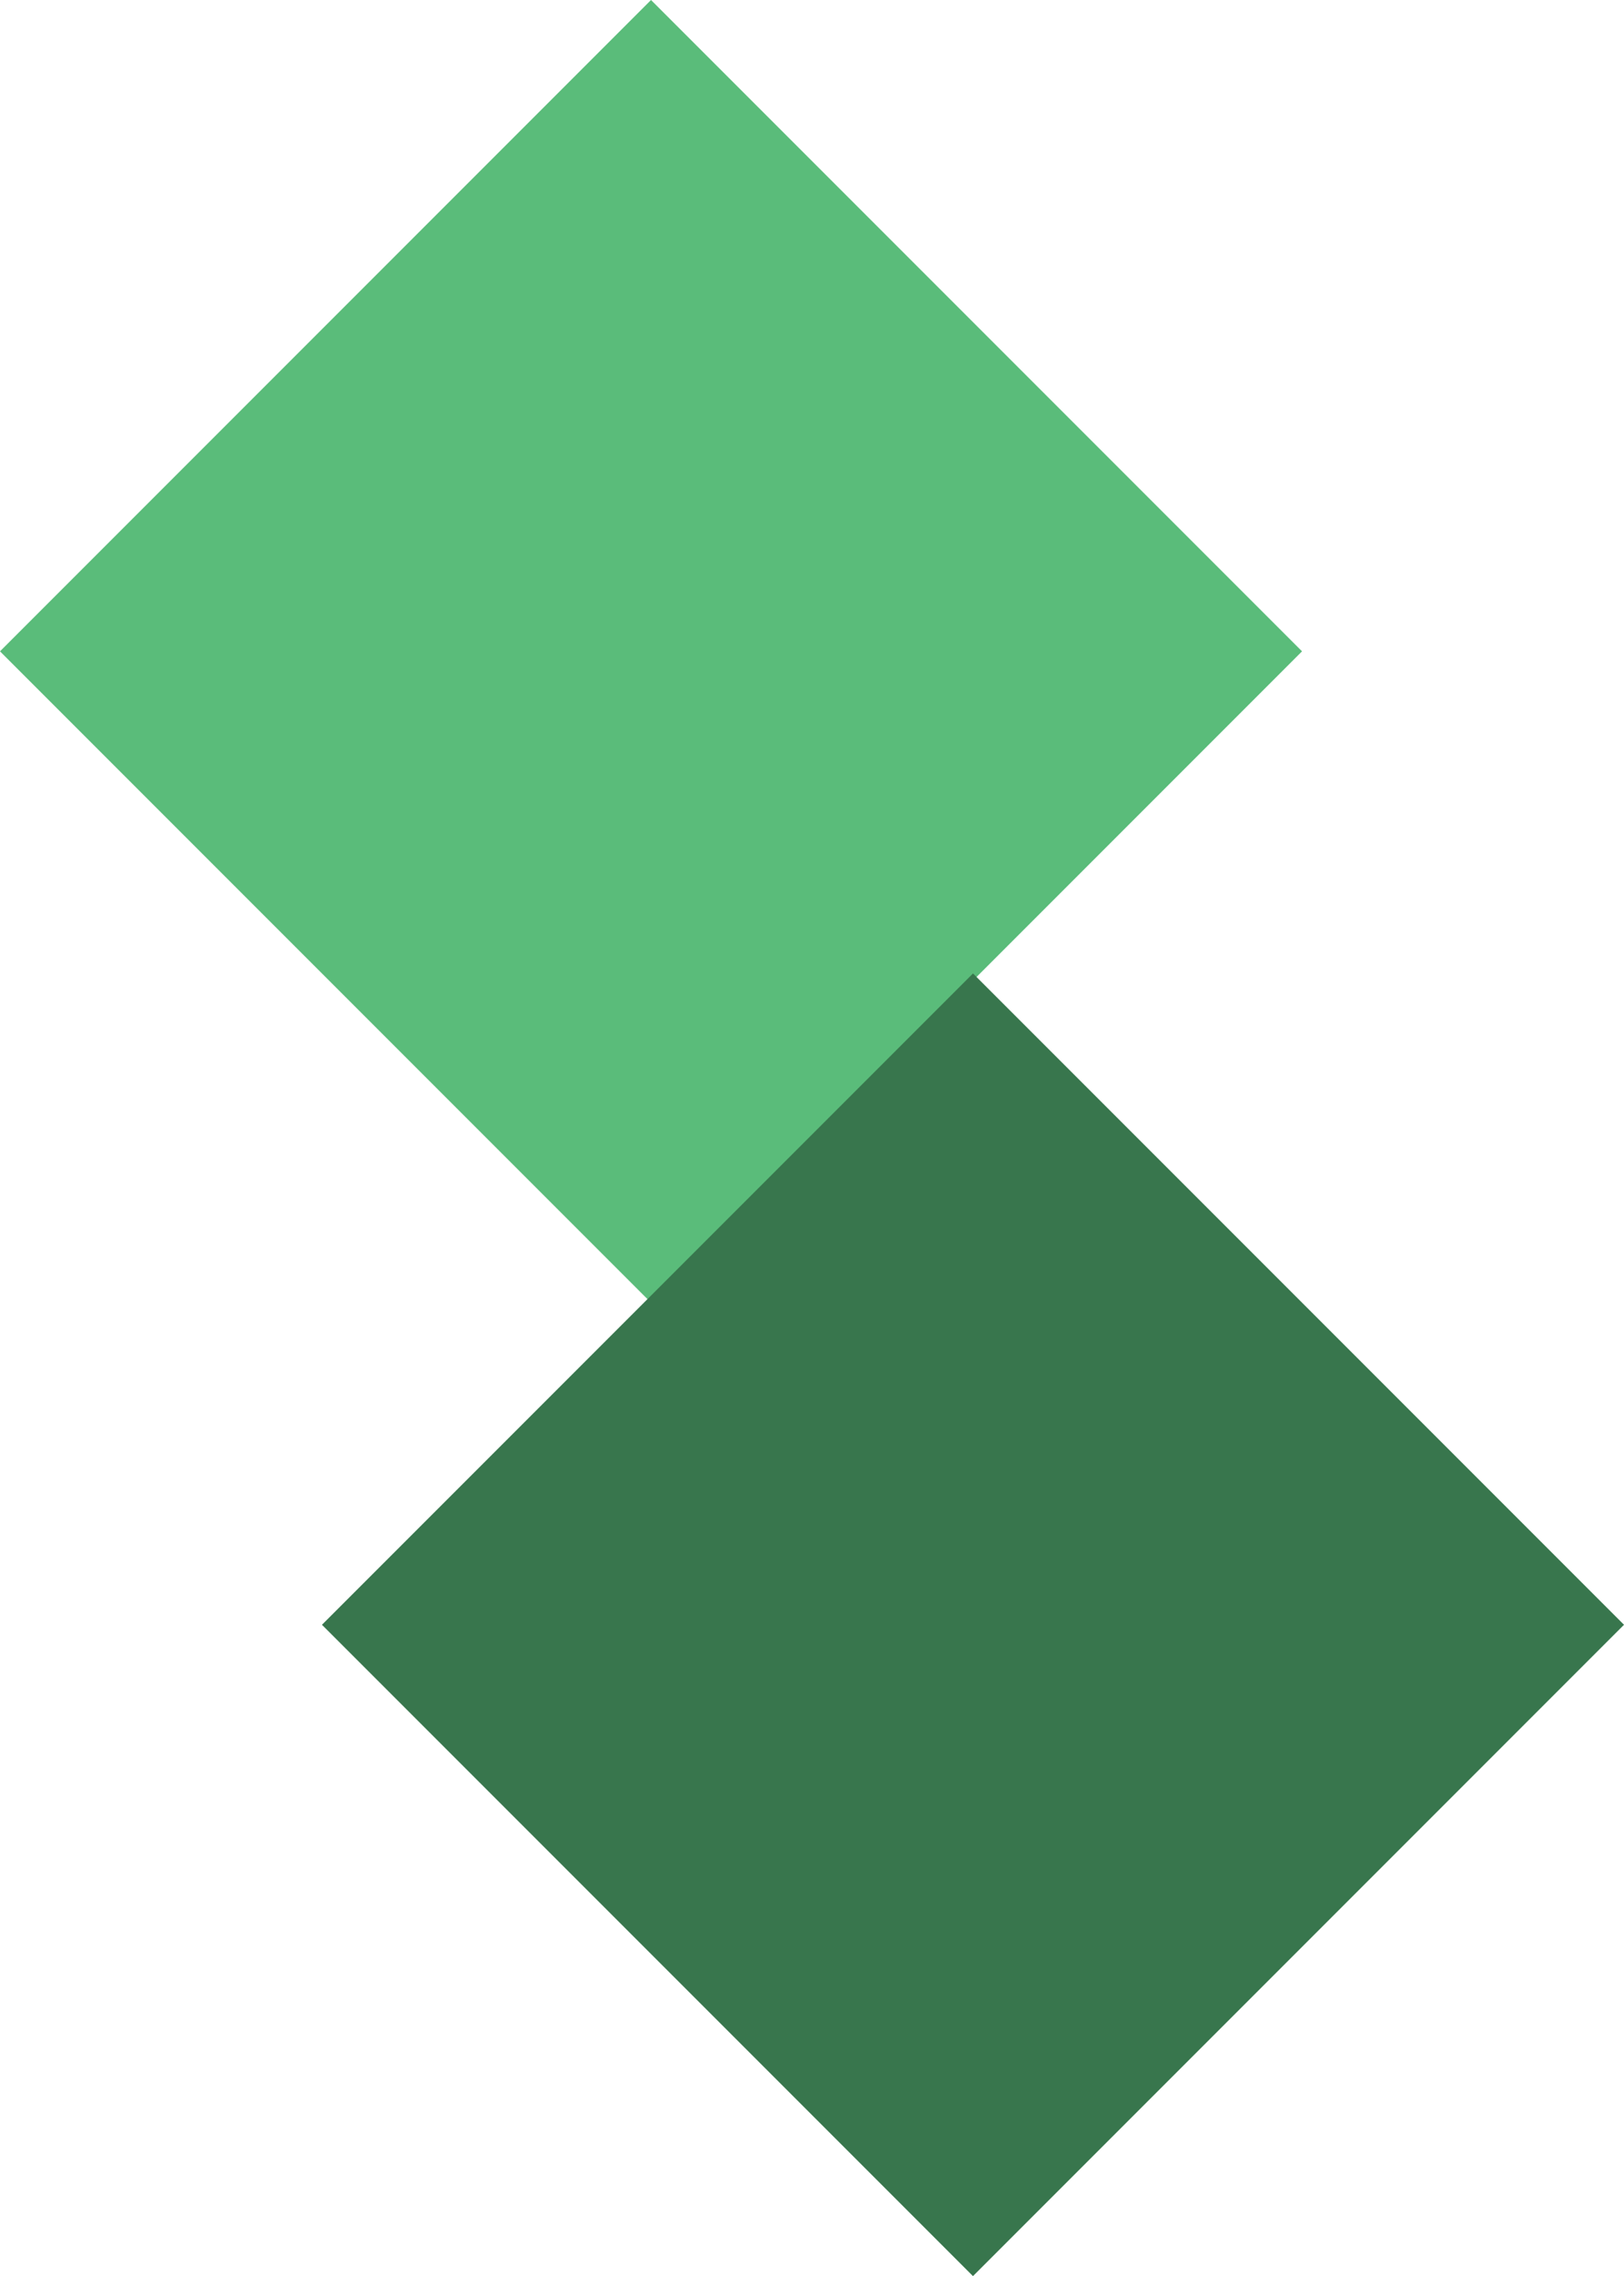
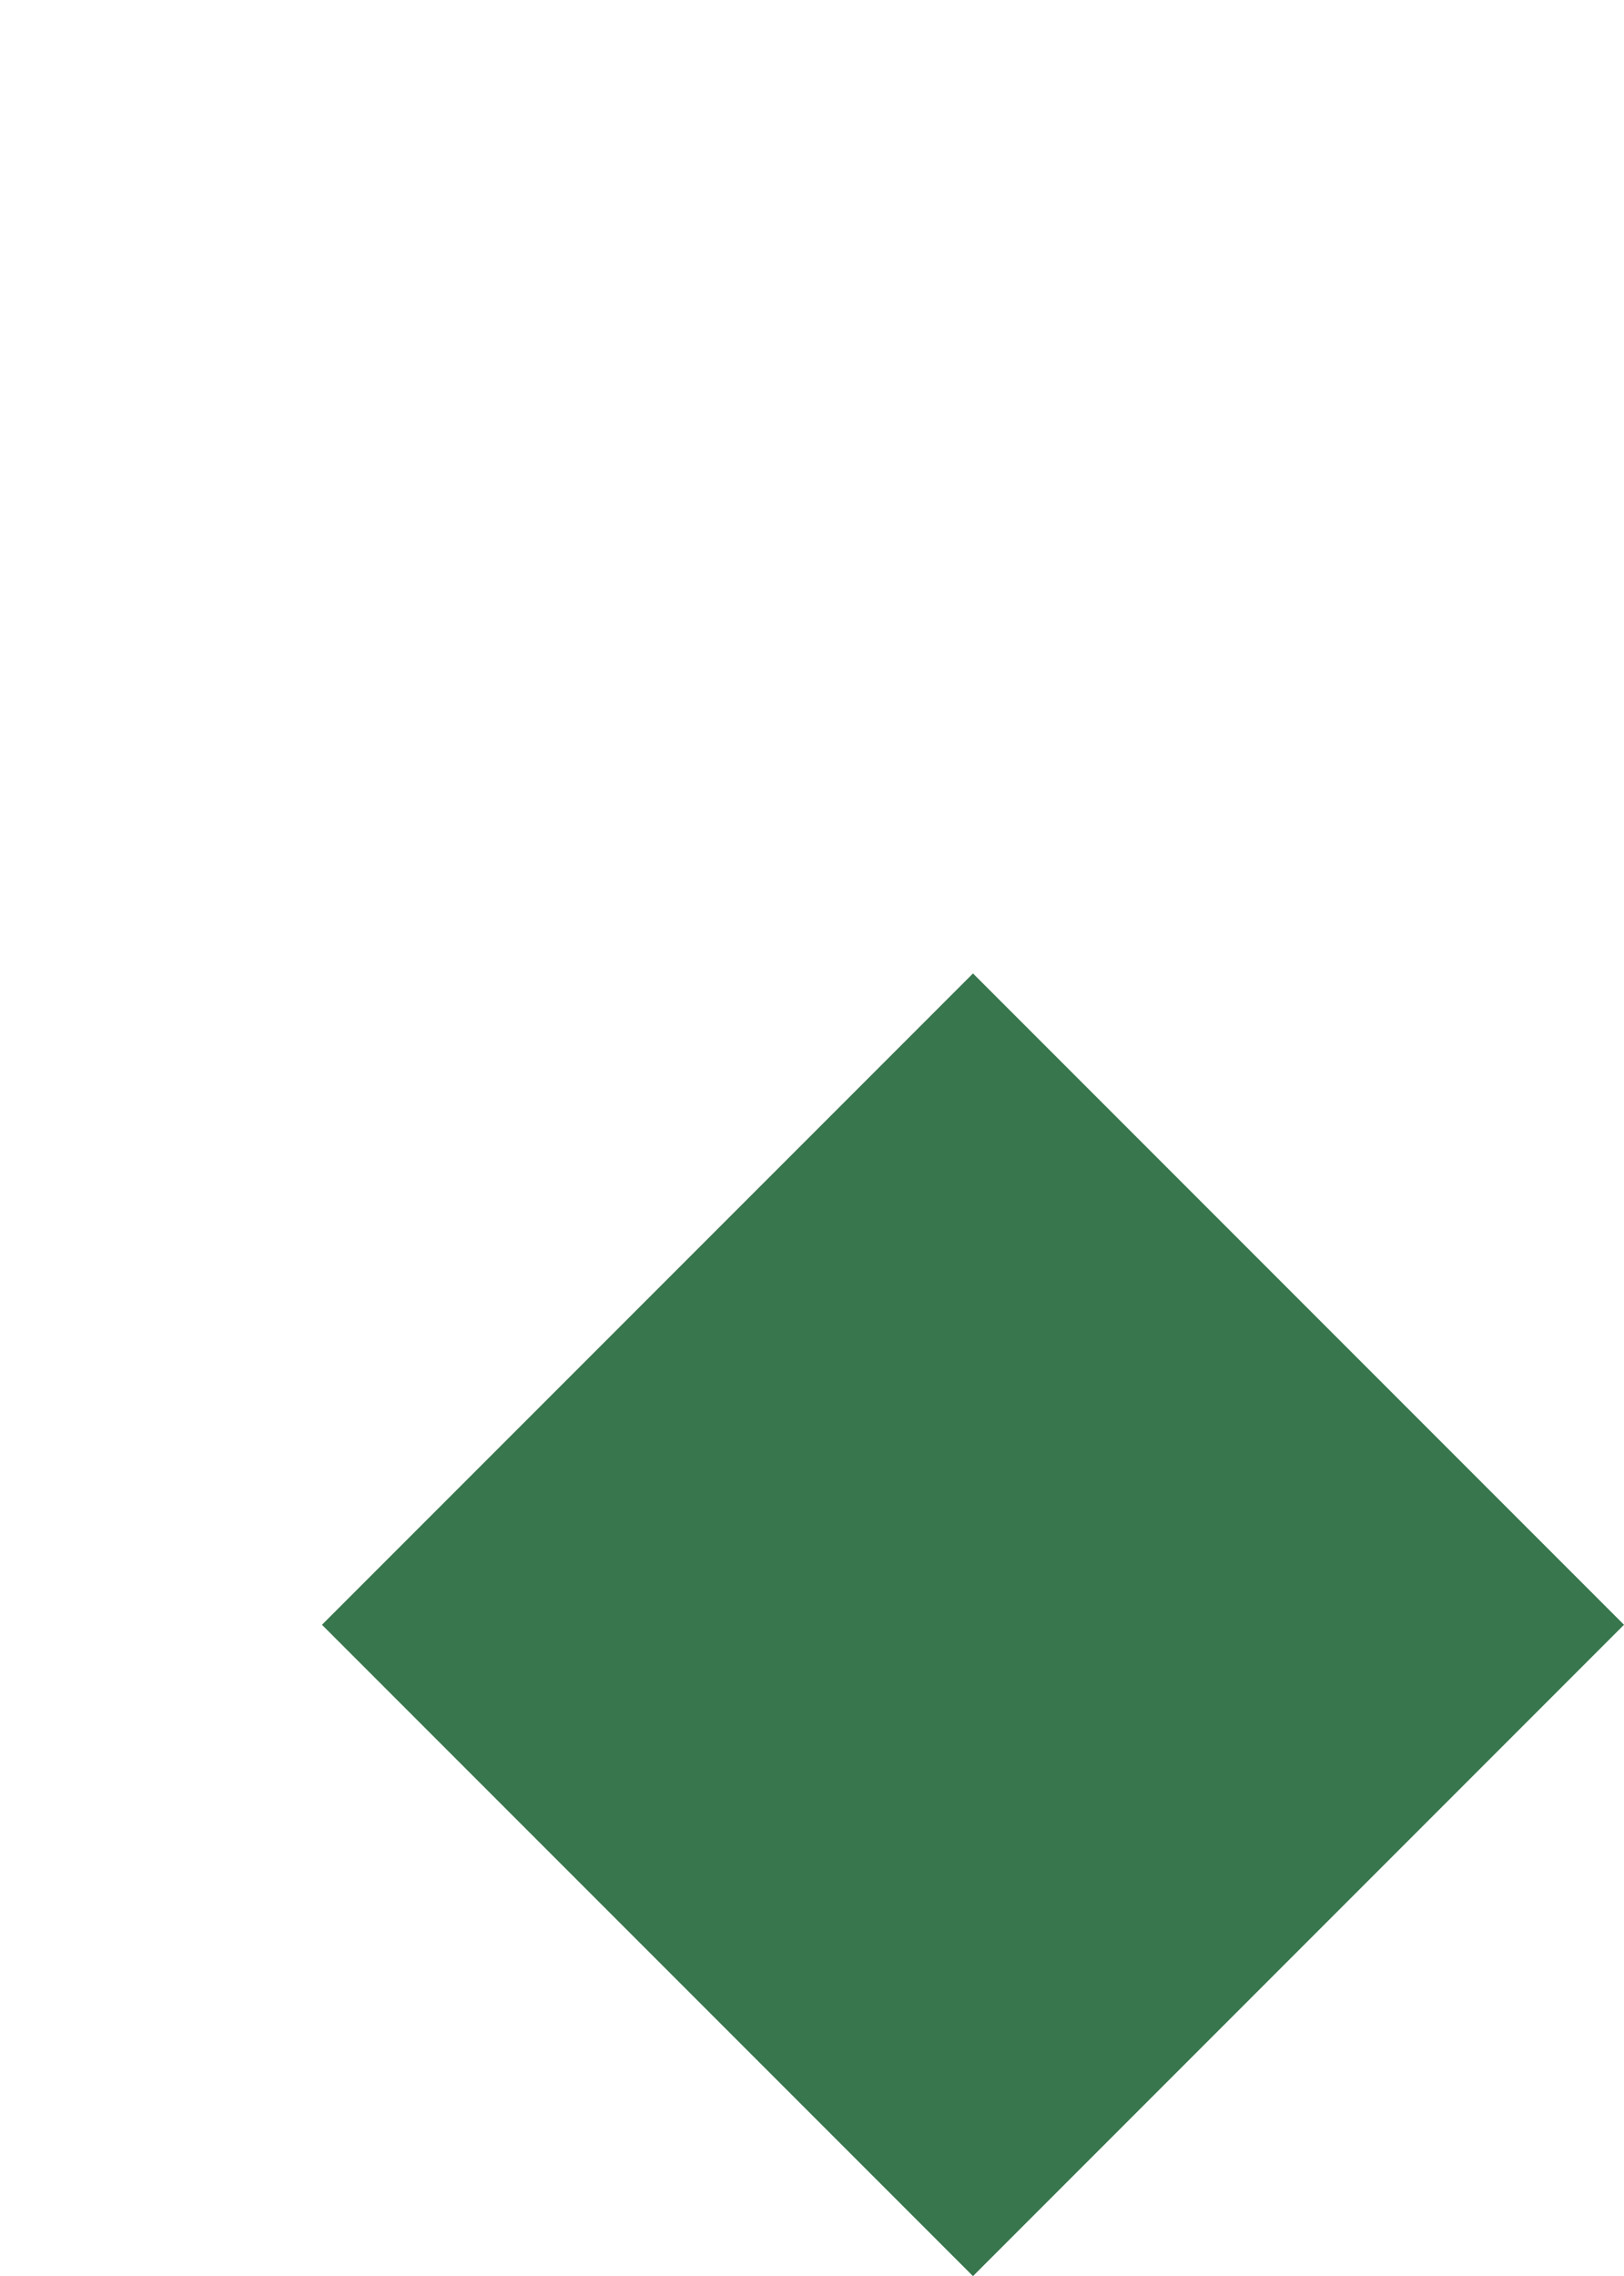
<svg xmlns="http://www.w3.org/2000/svg" width="529.176" height="741.308" viewBox="0 0 529.176 741.308">
  <g id="Gruppe_5" data-name="Gruppe 5" transform="translate(807.776 -1290.917) rotate(45)">
-     <rect id="Rechteck_6" data-name="Rechteck 6" width="300" height="300" transform="translate(491.632 1334)" fill="#5abc7a" />
    <rect id="Rechteck_7" data-name="Rechteck 7" width="300" height="300" transform="translate(790 1484)" fill="#38764d" />
  </g>
</svg>